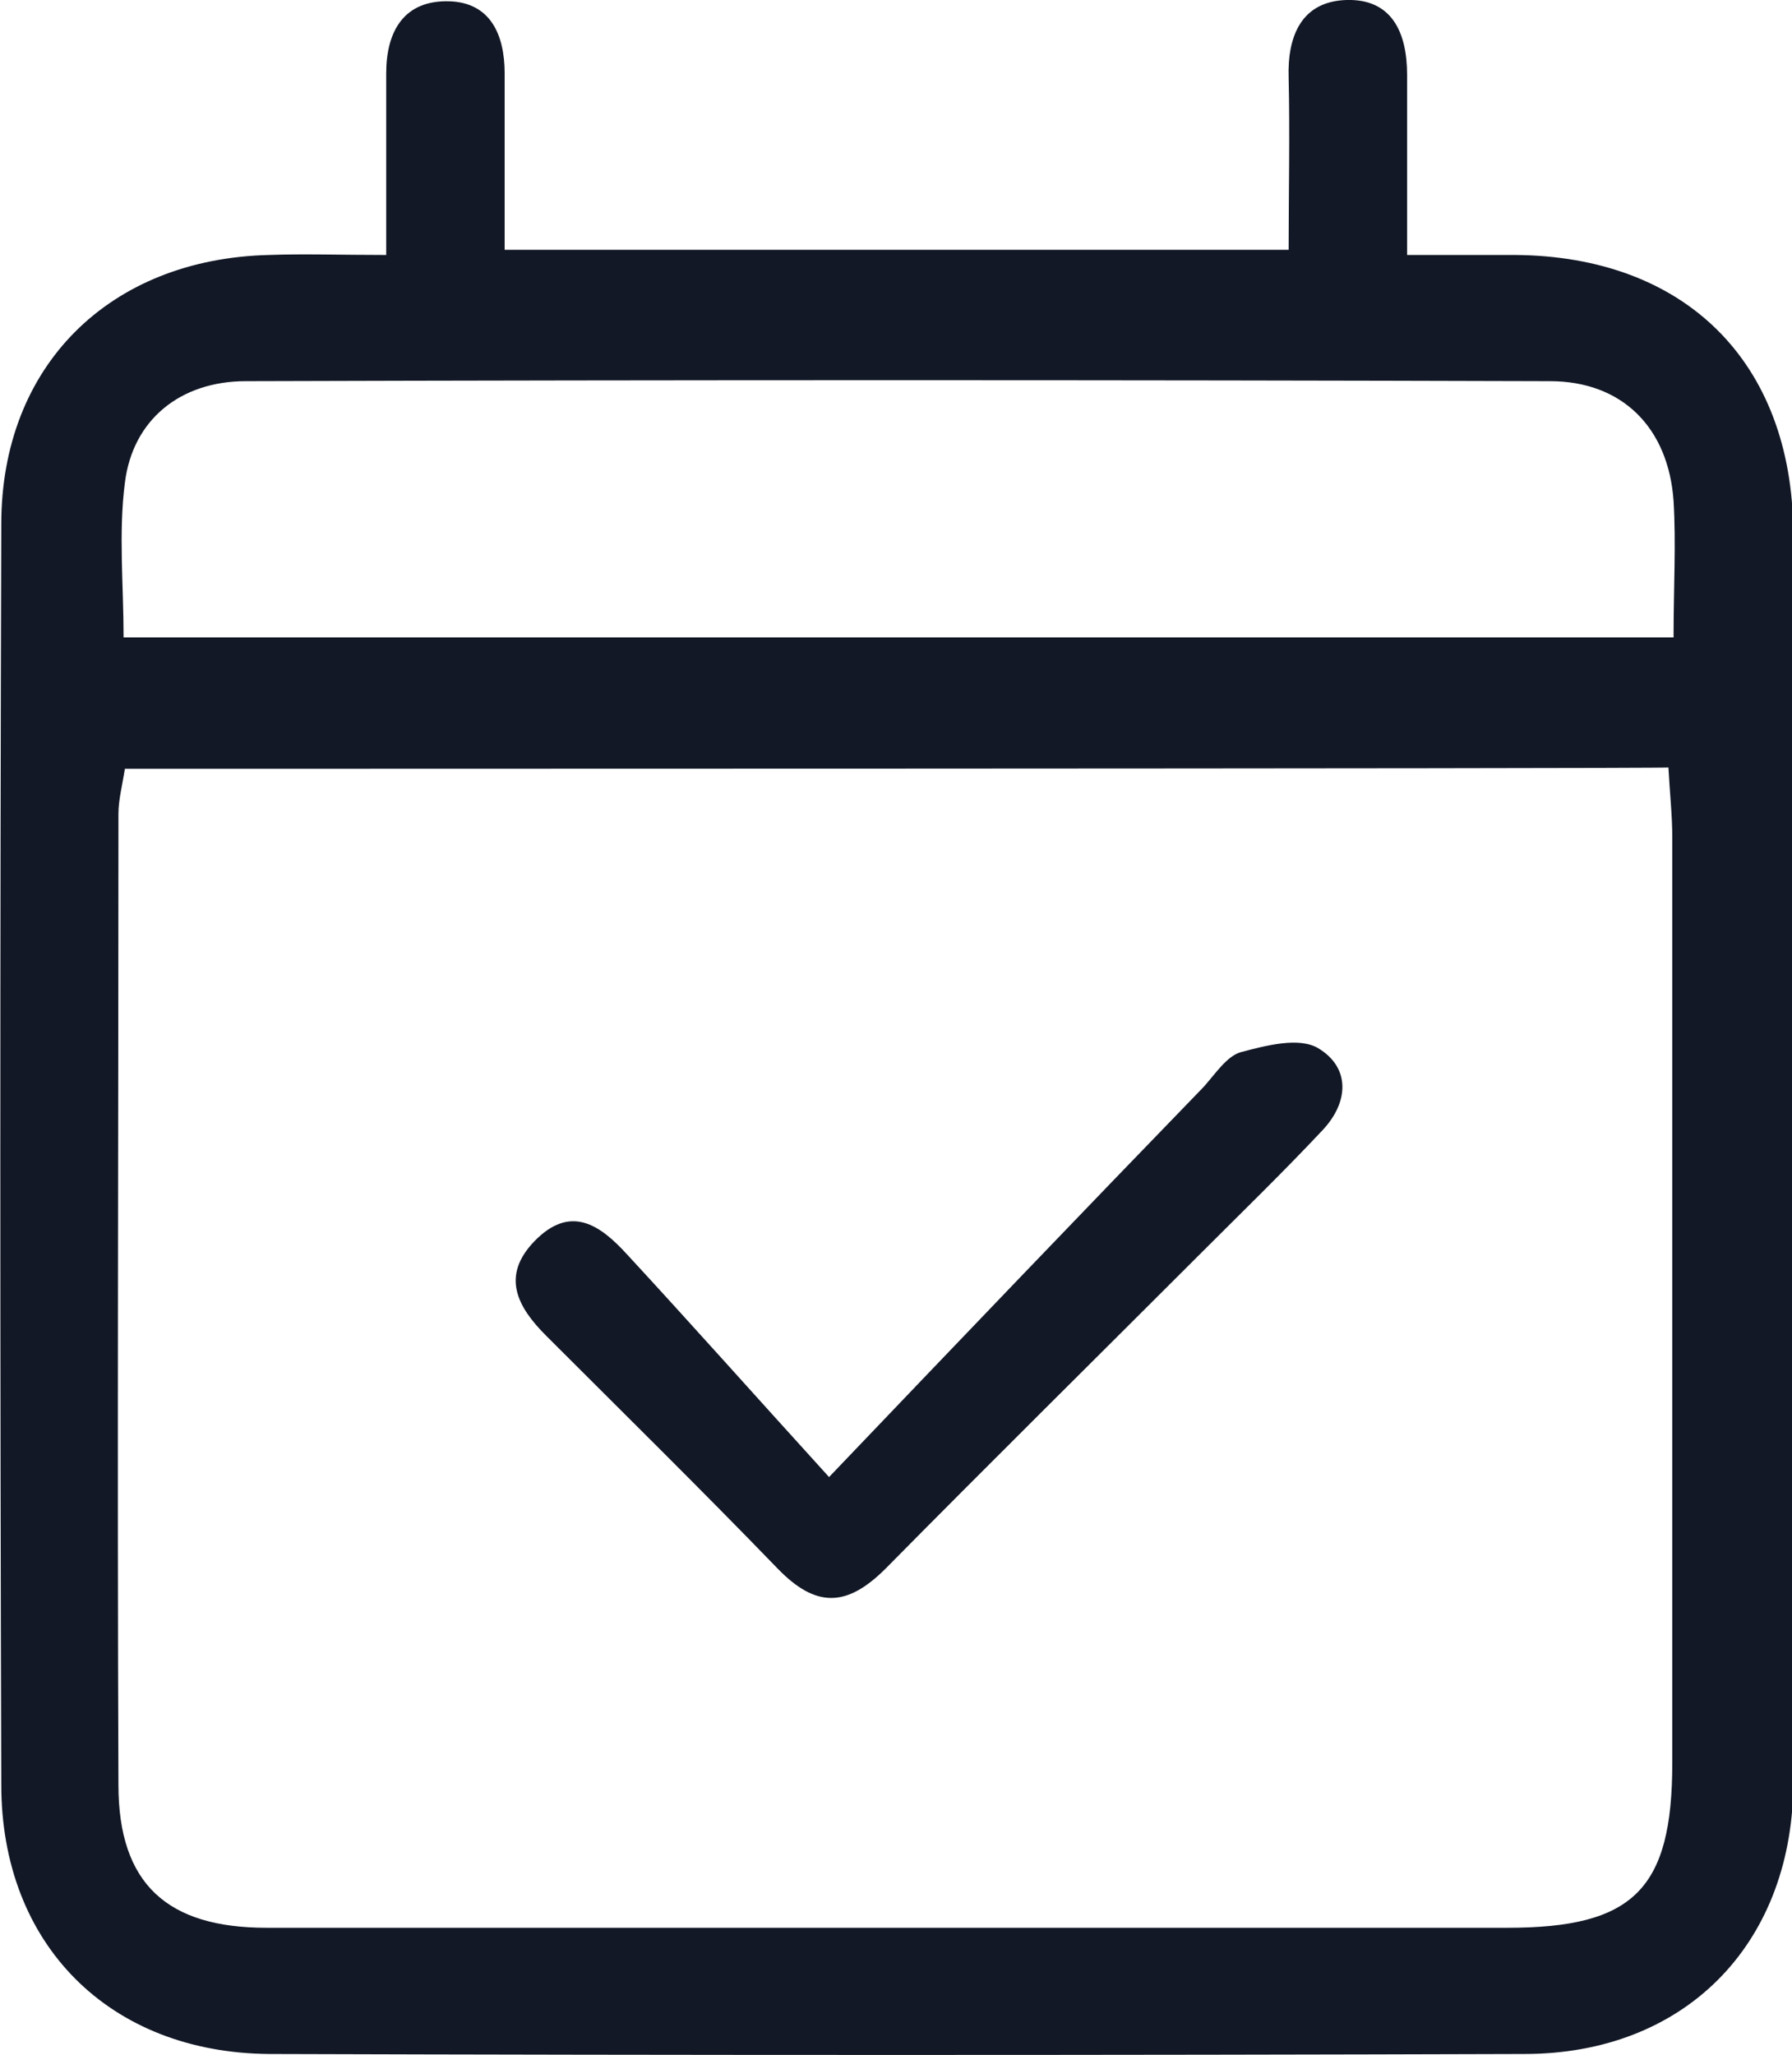
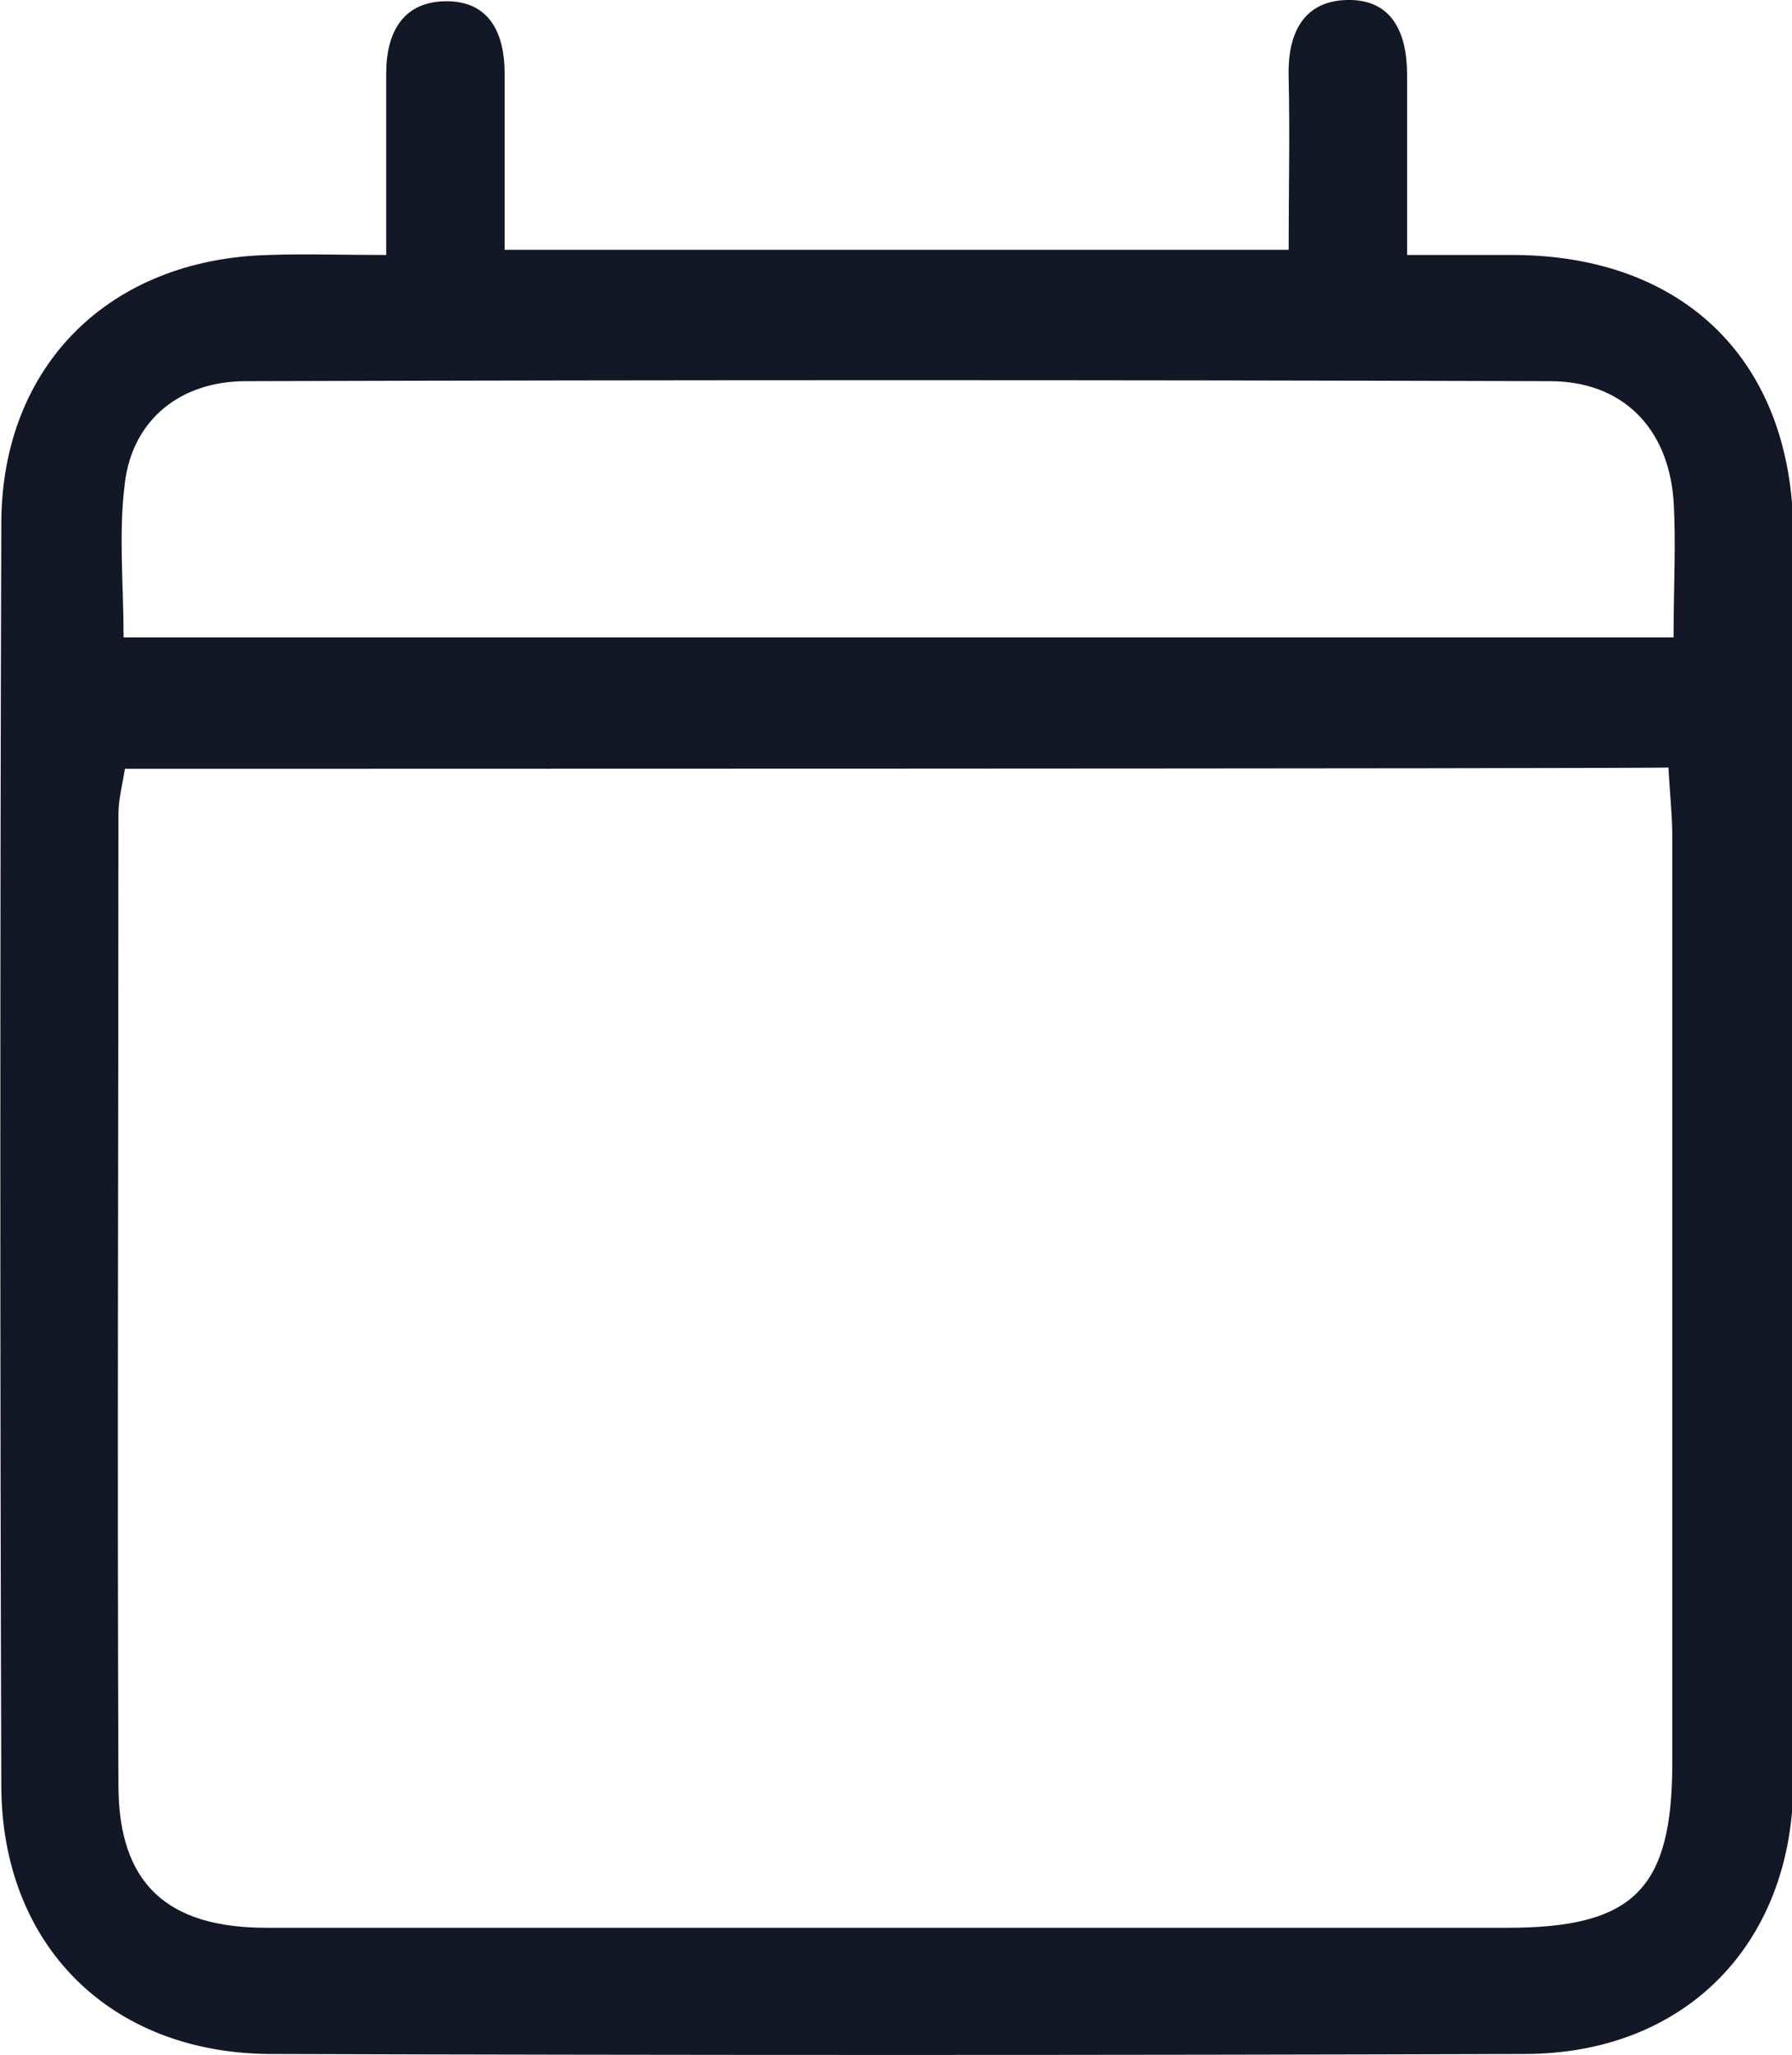
<svg xmlns="http://www.w3.org/2000/svg" version="1.1" id="Layer_1" x="0px" y="0px" viewBox="0 0 139.2 159.6" style="enable-background:new 0 0 139.2 159.6;" xml:space="preserve">
  <style type="text/css">
	.st0{fill:#121826;}
</style>
  <g id="a">
</g>
  <g id="c">
    <g>
      <path class="st0" d="M30,19.8c0-5.2,0-9.7,0-14.1c0-3.3,1.4-5.7,4.9-5.6c3.2,0.1,4.3,2.6,4.3,5.6c0,4.5,0,8.9,0,13.7h60.9    c0-4.5,0.1-9,0-13.4c-0.1-3.2,1-5.9,4.5-6c3.5-0.1,4.7,2.5,4.7,5.8c0,4.5,0,8.9,0,14c3.2,0,5.8,0,8.4,0    c13.2,0.1,21.5,8.3,21.6,21.5c0.1,26.5,0,53,0,79.5c0,6,0.1,12,0,18c-0.2,12.3-8.5,20.7-20.9,20.7c-32.5,0.1-65,0.1-97.5,0    C8.5,159.4,0.1,151,0.1,138.6C0,106,0,73.3,0.1,40.7c0-12.3,8.4-20.6,20.8-20.9C23.6,19.7,26.5,19.8,30,19.8L30,19.8z M9.7,59.7    c-0.2,1.3-0.5,2.4-0.5,3.5c0,25.1-0.1,50.3,0,75.4c0,7.7,3.8,11.1,11.5,11.1c32.1,0,64.3,0,96.4,0c9.8,0,12.8-3,12.8-12.8    c0-24,0-47.9,0-71.9c0-1.7-0.2-3.5-0.3-5.4C129.8,59.7,9.7,59.7,9.7,59.7z M130,49.5c0-3.9,0.2-7.3,0-10.6c-0.4-5.7-4-9.3-9.6-9.3    c-33.8-0.1-67.5-0.1-101.3,0c-5.1,0-8.8,3-9.4,7.9c-0.5,3.9-0.1,7.9-0.1,12H130L130,49.5z" />
-       <path class="st0" d="M64.4,114.7C75,103.6,84.2,94,93.5,84.4c0.9-1,1.8-2.4,2.9-2.7c1.9-0.5,4.5-1.2,6-0.3    c2.5,1.5,2.4,4.2,0.3,6.4c-3.1,3.3-6.3,6.4-9.5,9.6c-8.1,8.1-16.3,16.2-24.4,24.4c-3,3-5.4,3.1-8.4,0c-5.9-6.1-12-12.1-18-18.1    c-2.2-2.2-3.5-4.6-0.9-7.3c2.8-2.9,5.1-1.3,7.2,1C53.6,102.7,58.4,108.1,64.4,114.7L64.4,114.7z" />
    </g>
  </g>
</svg>